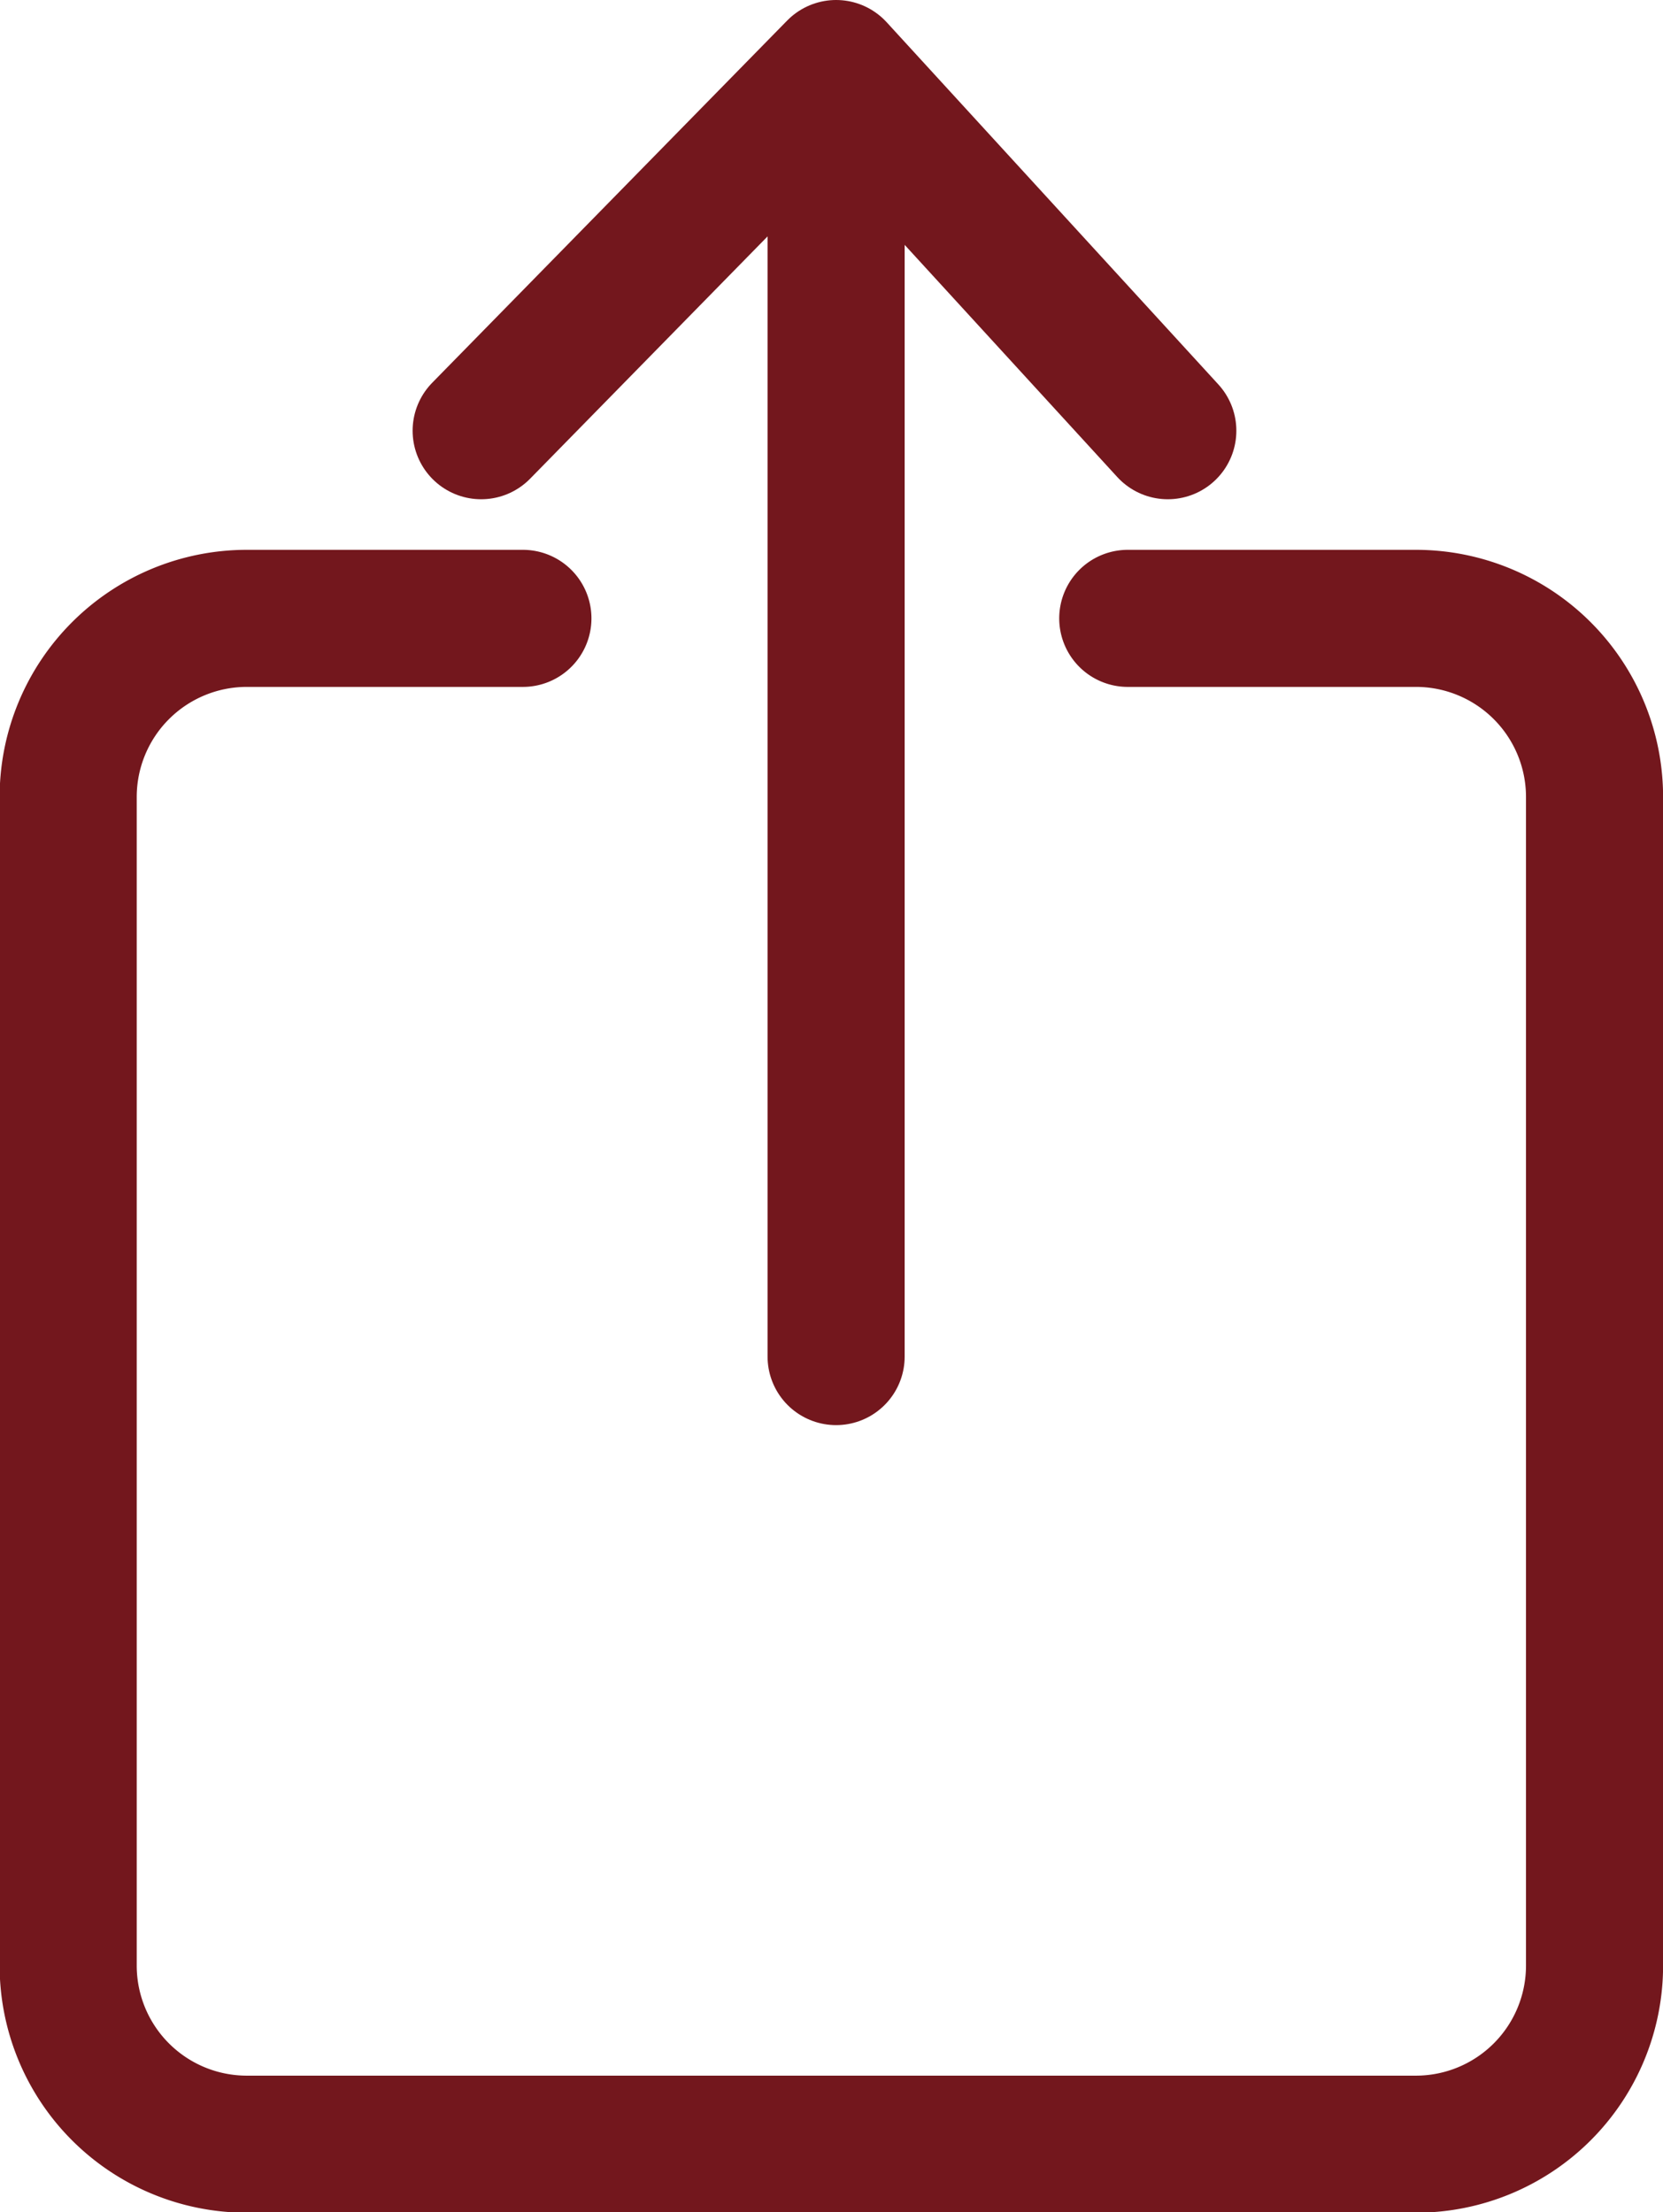
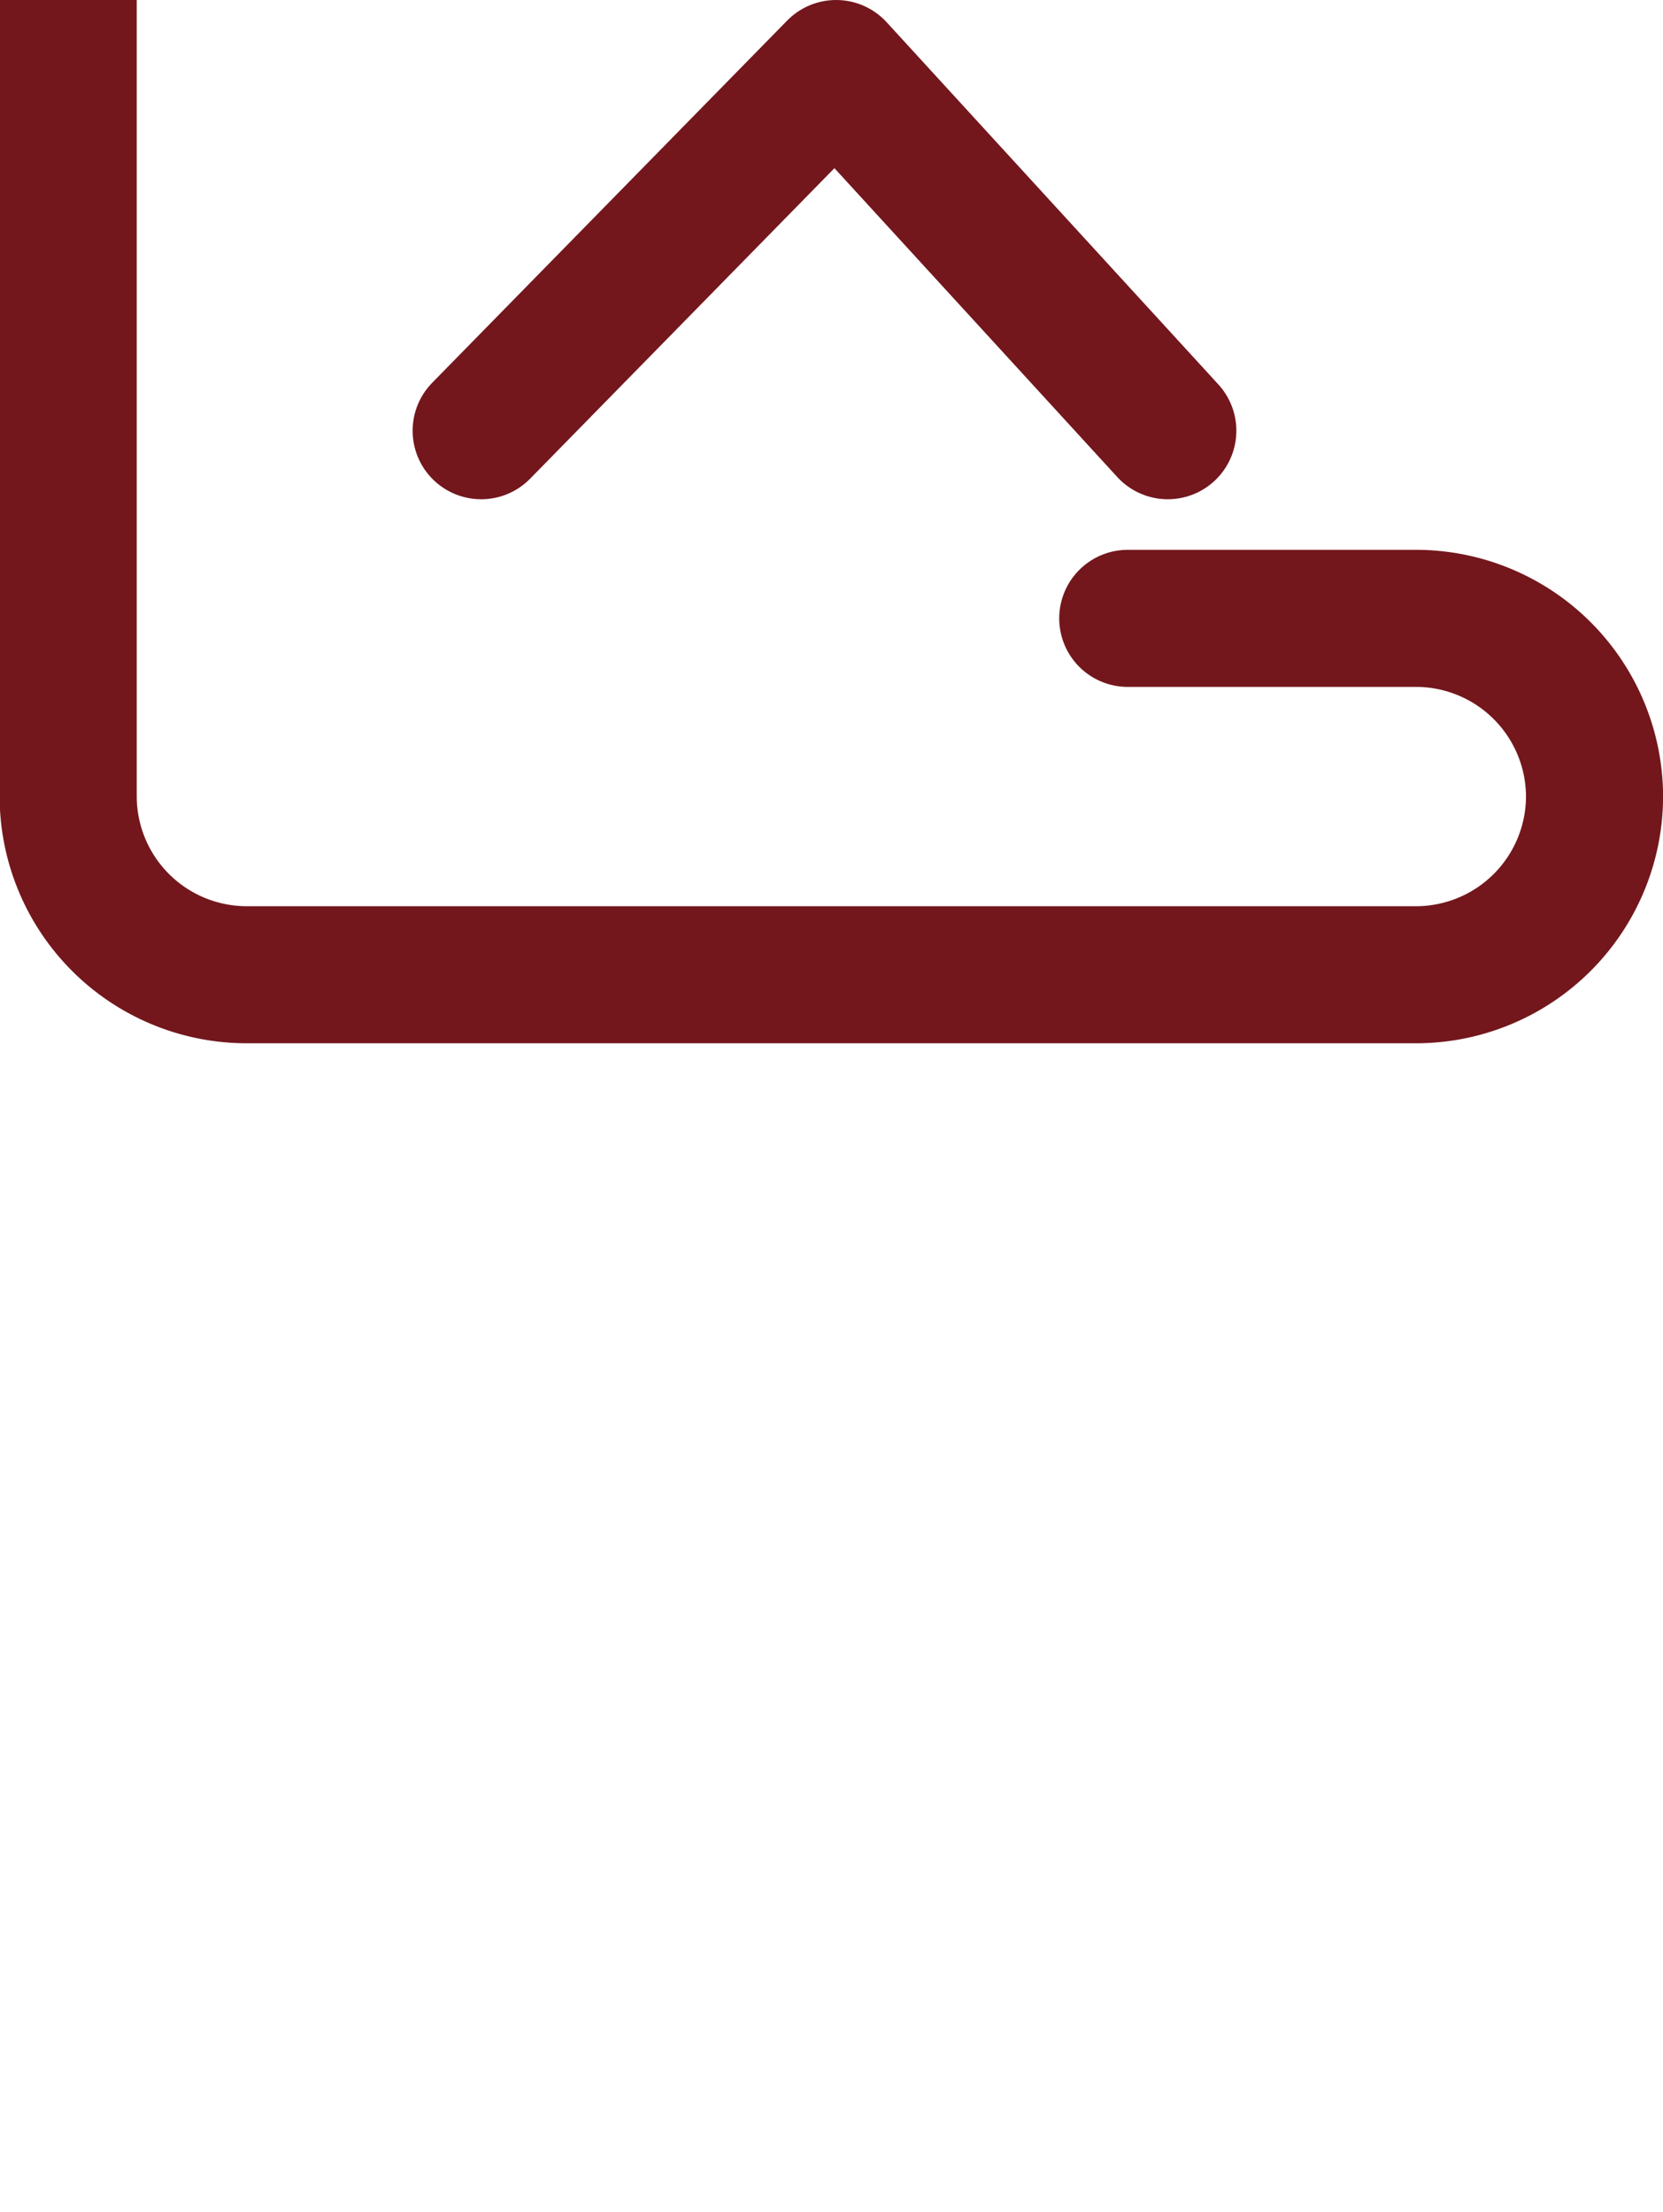
<svg xmlns="http://www.w3.org/2000/svg" width="36.39" height="48.42" viewBox="0 0 36.39 48.42">
  <g id="グループ_89" data-name="グループ 89" transform="translate(-285.022 -1087.066)">
-     <path id="パス_10" data-name="パス 10" d="M1079.7,1100.6h6.314a3.909,3.909,0,0,1,3.9,3.9v25.595a3.909,3.909,0,0,1-3.9,3.9h-25.6a3.909,3.909,0,0,1-3.9-3.9v-25.595a3.909,3.909,0,0,1,3.9-3.9h6.05" transform="translate(-770)" fill="none" stroke="#73171d" stroke-linecap="round" stroke-linejoin="round" stroke-width="3" />
-     <line id="線_1" data-name="線 1" y1="27.153" transform="translate(303.318 1089.604)" fill="none" stroke="#73171d" stroke-linecap="round" stroke-linejoin="round" stroke-width="3" />
+     <path id="パス_10" data-name="パス 10" d="M1079.7,1100.6h6.314a3.909,3.909,0,0,1,3.9,3.9a3.909,3.909,0,0,1-3.9,3.9h-25.6a3.909,3.909,0,0,1-3.9-3.9v-25.595a3.909,3.909,0,0,1,3.9-3.9h6.05" transform="translate(-770)" fill="none" stroke="#73171d" stroke-linecap="round" stroke-linejoin="round" stroke-width="3" />
    <path id="パス_11" data-name="パス 11" d="M1065.551,1096.493l7.767-7.927,7.258,7.927" transform="translate(-770)" fill="none" stroke="#73171d" stroke-linecap="round" stroke-linejoin="round" stroke-width="3" />
  </g>
</svg>